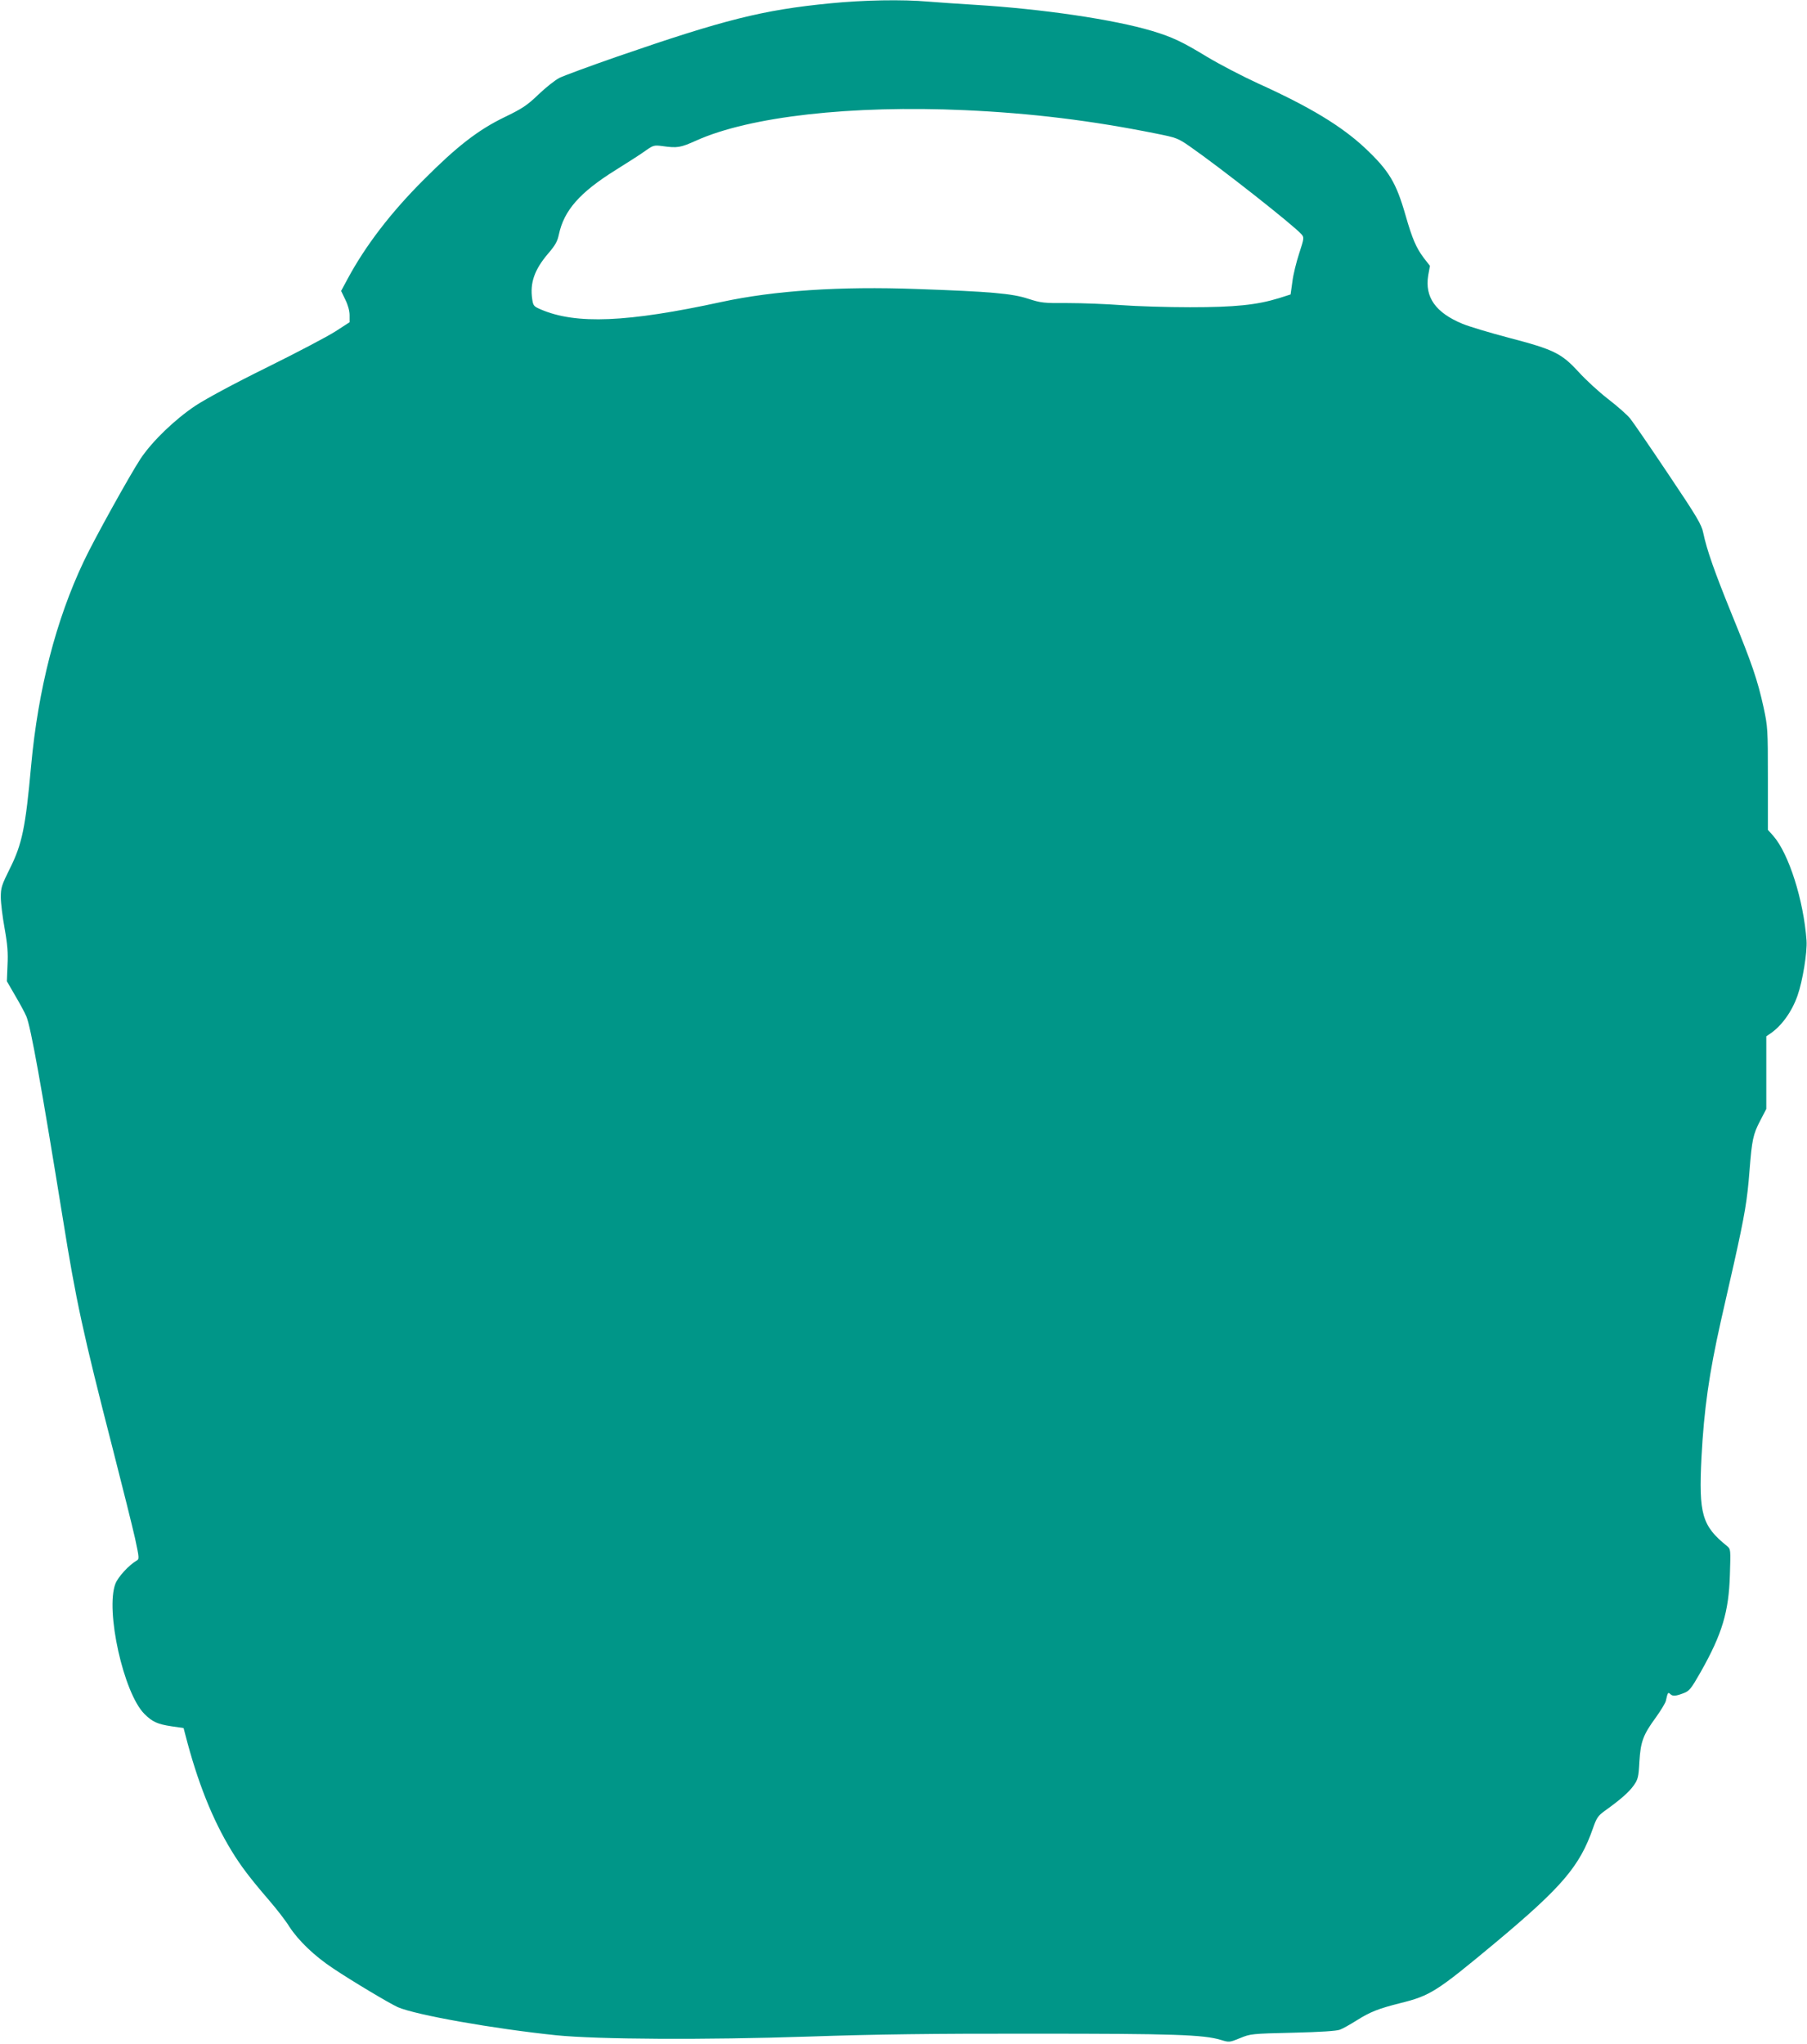
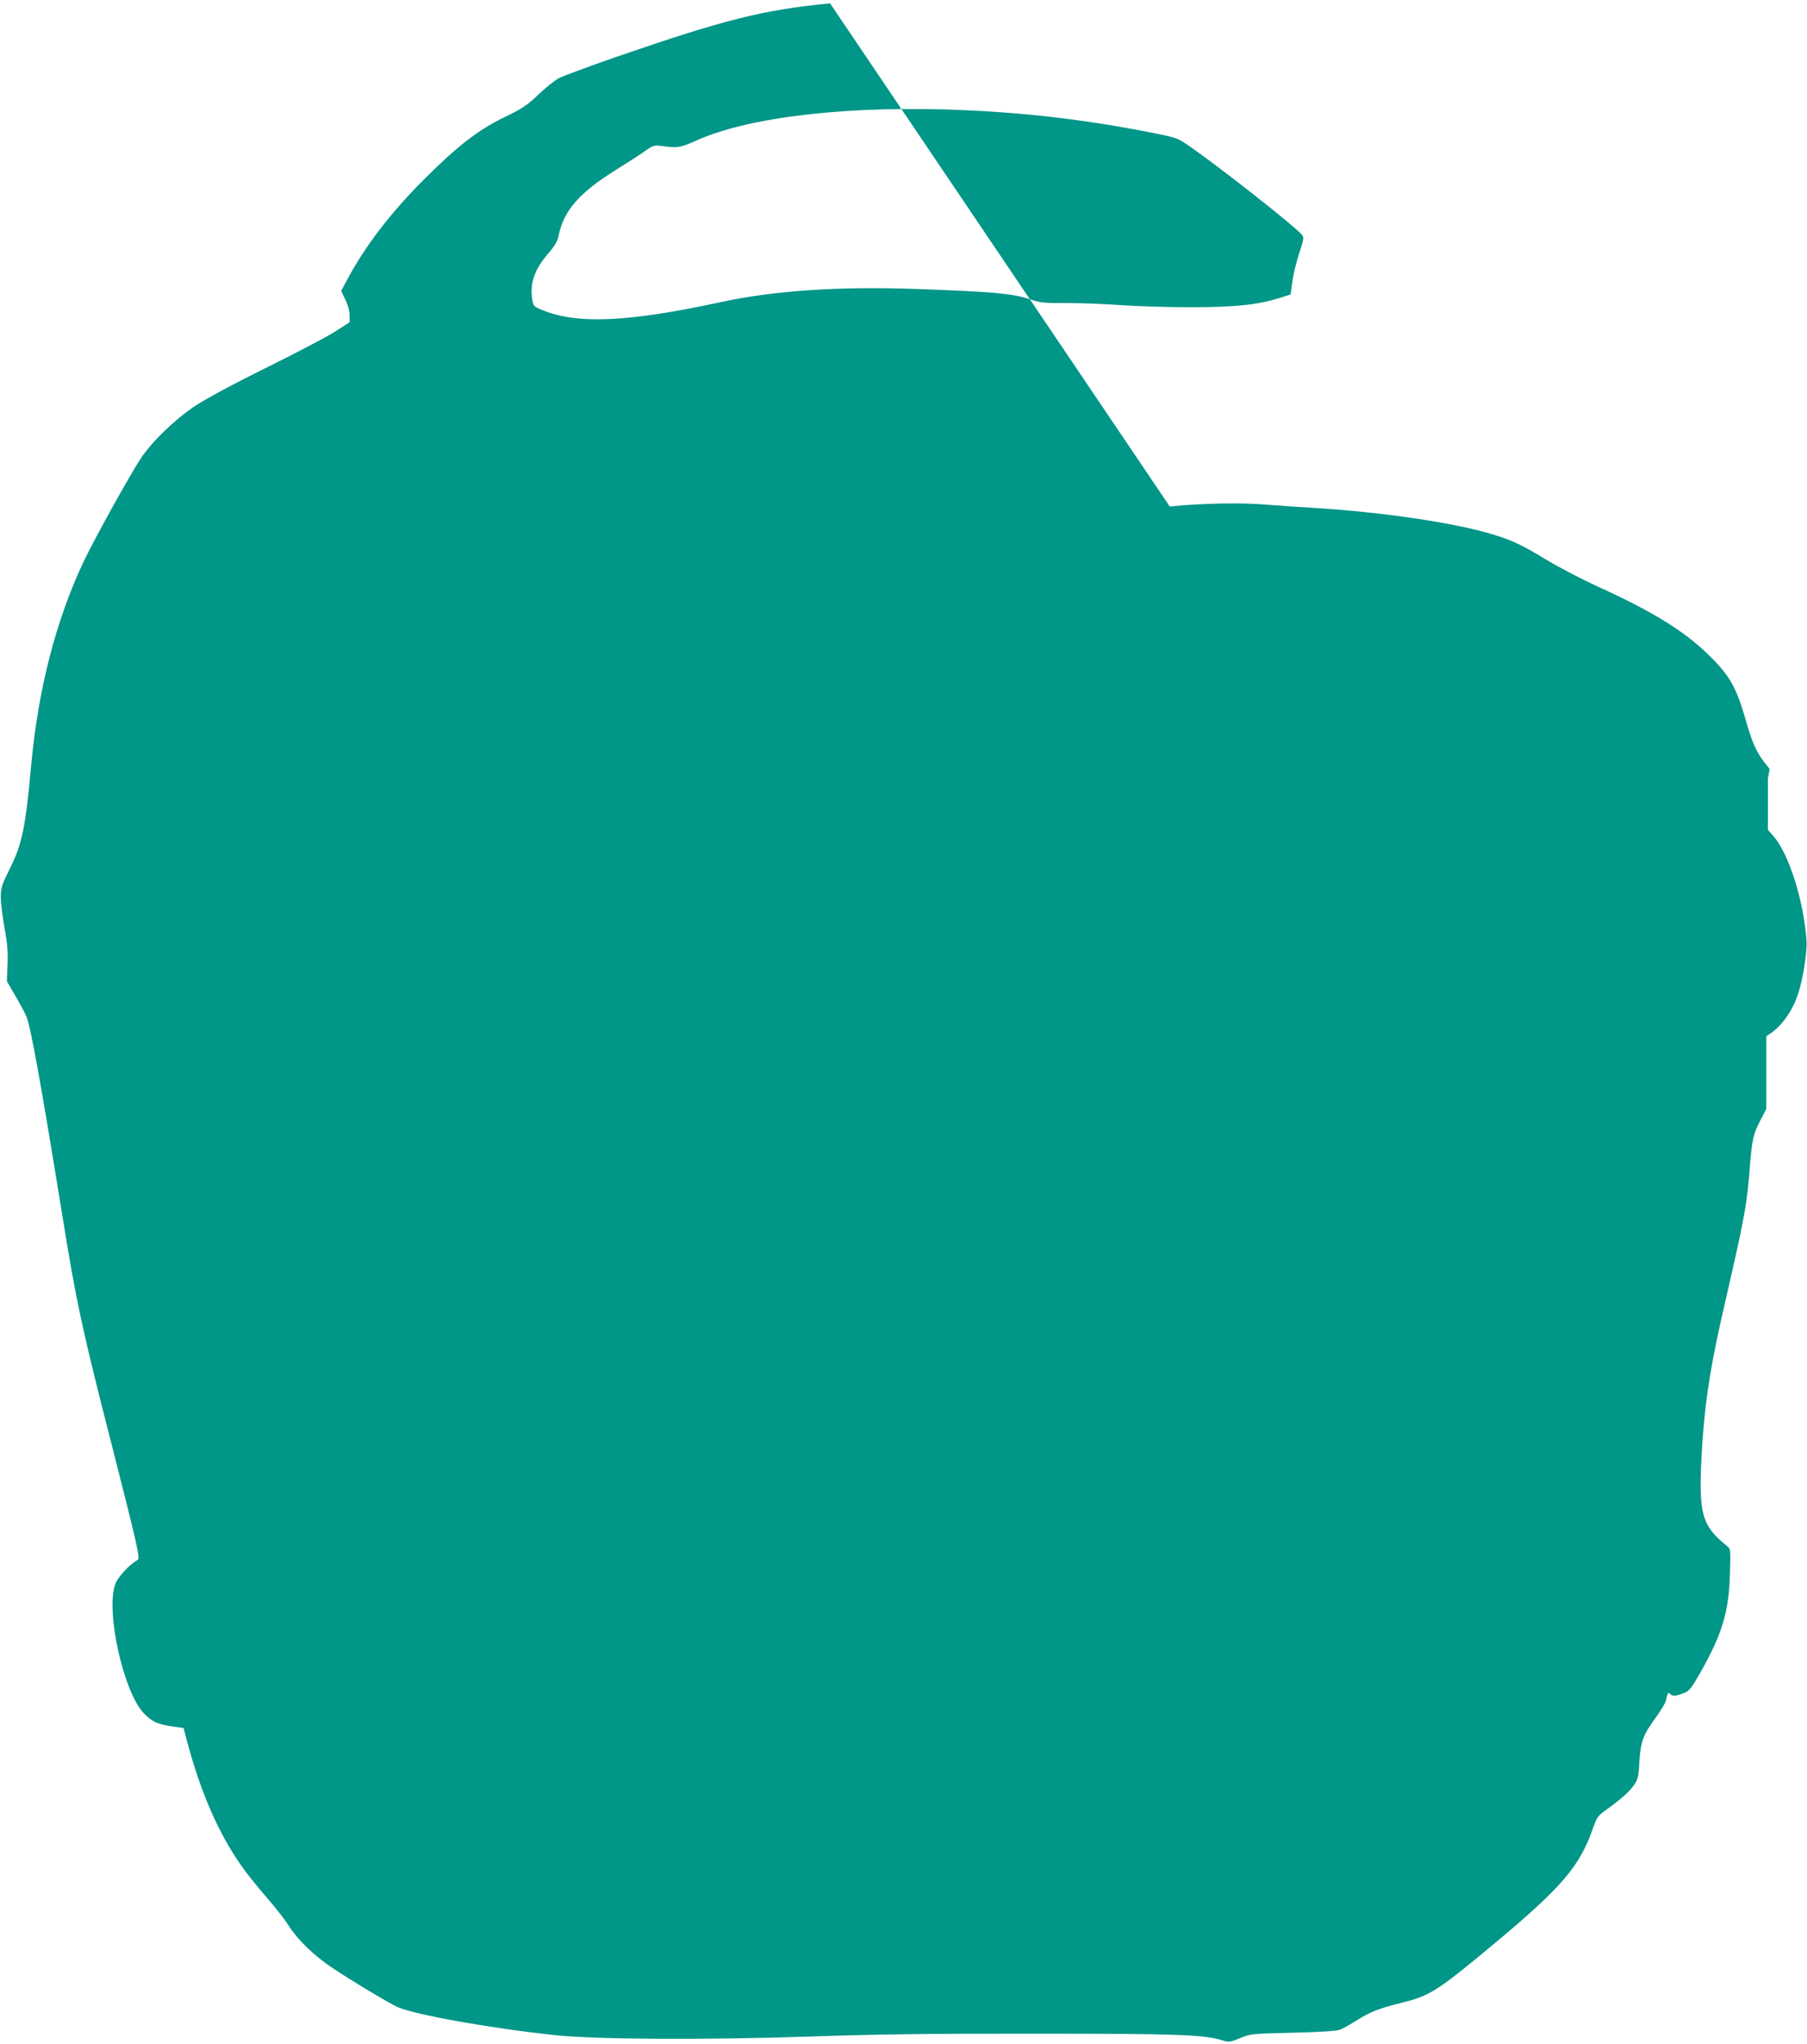
<svg xmlns="http://www.w3.org/2000/svg" version="1.0" width="1132pt" height="1280pt" viewBox="0 0 1132 1280" preserveAspectRatio="xMidYMid meet">
  <g transform="translate(0,1280) scale(0.1,-0.1)" fill="#009688" stroke="none">
-     <path d="M5200 12779 c-421 -41 -663 -102 -1335 -334 -170 -59 -332 -119 -359 -132 -28 -14 -87 -61 -132 -104 -72 -69 -100 -88 -216 -144 -163 -79 -297 -183 -503 -390 -205 -204 -365 -413 -476 -619 l-42 -78 26 -54 c17 -34 27 -71 27 -98 l0 -44 -88 -57 c-48 -31 -240 -132 -428 -225 -209 -103 -383 -197 -450 -241 -130 -87 -270 -222 -343 -331 -67 -102 -290 -503 -356 -643 -175 -369 -286 -802 -330 -1280 -35 -386 -56 -490 -133 -644 -52 -105 -57 -120 -57 -180 0 -36 11 -124 24 -196 18 -100 22 -153 18 -230 l-4 -100 52 -90 c29 -49 61 -108 70 -130 28 -66 93 -429 230 -1275 81 -505 124 -705 313 -1440 60 -234 122 -483 138 -554 27 -126 27 -130 9 -140 -48 -28 -115 -101 -132 -144 -64 -167 51 -686 182 -816 49 -49 82 -64 169 -77 l76 -11 11 -42 c76 -295 169 -529 289 -726 59 -97 118 -174 235 -310 45 -52 103 -126 127 -165 57 -88 157 -184 273 -261 121 -81 354 -220 407 -244 113 -49 598 -135 993 -176 261 -26 926 -30 1585 -8 410 14 779 19 1410 18 873 0 1058 -6 1168 -39 52 -16 54 -16 120 11 65 27 73 28 332 34 172 4 275 11 294 19 17 6 63 32 103 57 87 55 139 75 274 109 189 47 226 70 596 378 418 349 529 479 612 717 23 66 32 79 75 110 99 71 151 117 180 158 27 38 31 52 36 150 8 126 23 167 105 279 30 42 58 88 61 102 11 51 14 55 26 43 16 -16 34 -15 84 4 37 14 47 26 108 133 134 237 176 376 183 608 5 159 5 161 -17 180 -158 127 -179 200 -161 557 16 302 48 525 121 851 16 72 54 238 84 370 66 296 82 390 96 575 15 191 22 226 67 312 l38 73 0 227 0 228 25 17 c71 48 136 138 171 239 32 91 61 270 56 344 -18 252 -111 544 -208 655 l-34 38 0 321 c0 312 -1 324 -27 446 -38 172 -72 272 -198 580 -109 268 -158 407 -180 513 -10 51 -39 100 -217 365 -113 169 -221 326 -240 350 -19 24 -82 79 -139 123 -57 44 -141 121 -186 171 -107 116 -154 139 -437 213 -118 31 -248 70 -289 87 -169 70 -237 167 -215 303 l11 60 -39 50 c-47 63 -71 117 -114 267 -59 205 -103 279 -255 422 -147 137 -345 257 -670 404 -96 44 -240 119 -320 167 -153 93 -216 123 -342 161 -241 72 -687 138 -1113 164 -99 6 -230 15 -291 20 -161 14 -402 10 -614 -11z m845 -669 c418 -19 793 -65 1200 -147 124 -25 134 -28 210 -81 194 -135 646 -491 698 -549 17 -20 17 -24 -14 -119 -18 -55 -38 -135 -43 -179 l-11 -79 -72 -23 c-140 -43 -276 -57 -558 -57 -143 0 -336 6 -430 13 -93 7 -244 13 -334 13 -154 -1 -169 1 -250 27 -100 33 -237 45 -696 61 -484 18 -896 -10 -1225 -81 -590 -128 -911 -142 -1132 -47 -44 19 -48 23 -54 65 -15 101 14 184 99 284 45 52 59 77 68 120 32 151 130 263 354 403 77 48 163 103 190 123 47 33 53 35 105 28 93 -13 112 -10 210 34 337 152 973 223 1685 191z" />
+     <path d="M5200 12779 c-421 -41 -663 -102 -1335 -334 -170 -59 -332 -119 -359 -132 -28 -14 -87 -61 -132 -104 -72 -69 -100 -88 -216 -144 -163 -79 -297 -183 -503 -390 -205 -204 -365 -413 -476 -619 l-42 -78 26 -54 c17 -34 27 -71 27 -98 l0 -44 -88 -57 c-48 -31 -240 -132 -428 -225 -209 -103 -383 -197 -450 -241 -130 -87 -270 -222 -343 -331 -67 -102 -290 -503 -356 -643 -175 -369 -286 -802 -330 -1280 -35 -386 -56 -490 -133 -644 -52 -105 -57 -120 -57 -180 0 -36 11 -124 24 -196 18 -100 22 -153 18 -230 l-4 -100 52 -90 c29 -49 61 -108 70 -130 28 -66 93 -429 230 -1275 81 -505 124 -705 313 -1440 60 -234 122 -483 138 -554 27 -126 27 -130 9 -140 -48 -28 -115 -101 -132 -144 -64 -167 51 -686 182 -816 49 -49 82 -64 169 -77 l76 -11 11 -42 c76 -295 169 -529 289 -726 59 -97 118 -174 235 -310 45 -52 103 -126 127 -165 57 -88 157 -184 273 -261 121 -81 354 -220 407 -244 113 -49 598 -135 993 -176 261 -26 926 -30 1585 -8 410 14 779 19 1410 18 873 0 1058 -6 1168 -39 52 -16 54 -16 120 11 65 27 73 28 332 34 172 4 275 11 294 19 17 6 63 32 103 57 87 55 139 75 274 109 189 47 226 70 596 378 418 349 529 479 612 717 23 66 32 79 75 110 99 71 151 117 180 158 27 38 31 52 36 150 8 126 23 167 105 279 30 42 58 88 61 102 11 51 14 55 26 43 16 -16 34 -15 84 4 37 14 47 26 108 133 134 237 176 376 183 608 5 159 5 161 -17 180 -158 127 -179 200 -161 557 16 302 48 525 121 851 16 72 54 238 84 370 66 296 82 390 96 575 15 191 22 226 67 312 l38 73 0 227 0 228 25 17 c71 48 136 138 171 239 32 91 61 270 56 344 -18 252 -111 544 -208 655 l-34 38 0 321 l11 60 -39 50 c-47 63 -71 117 -114 267 -59 205 -103 279 -255 422 -147 137 -345 257 -670 404 -96 44 -240 119 -320 167 -153 93 -216 123 -342 161 -241 72 -687 138 -1113 164 -99 6 -230 15 -291 20 -161 14 -402 10 -614 -11z m845 -669 c418 -19 793 -65 1200 -147 124 -25 134 -28 210 -81 194 -135 646 -491 698 -549 17 -20 17 -24 -14 -119 -18 -55 -38 -135 -43 -179 l-11 -79 -72 -23 c-140 -43 -276 -57 -558 -57 -143 0 -336 6 -430 13 -93 7 -244 13 -334 13 -154 -1 -169 1 -250 27 -100 33 -237 45 -696 61 -484 18 -896 -10 -1225 -81 -590 -128 -911 -142 -1132 -47 -44 19 -48 23 -54 65 -15 101 14 184 99 284 45 52 59 77 68 120 32 151 130 263 354 403 77 48 163 103 190 123 47 33 53 35 105 28 93 -13 112 -10 210 34 337 152 973 223 1685 191z" />
  </g>
</svg>